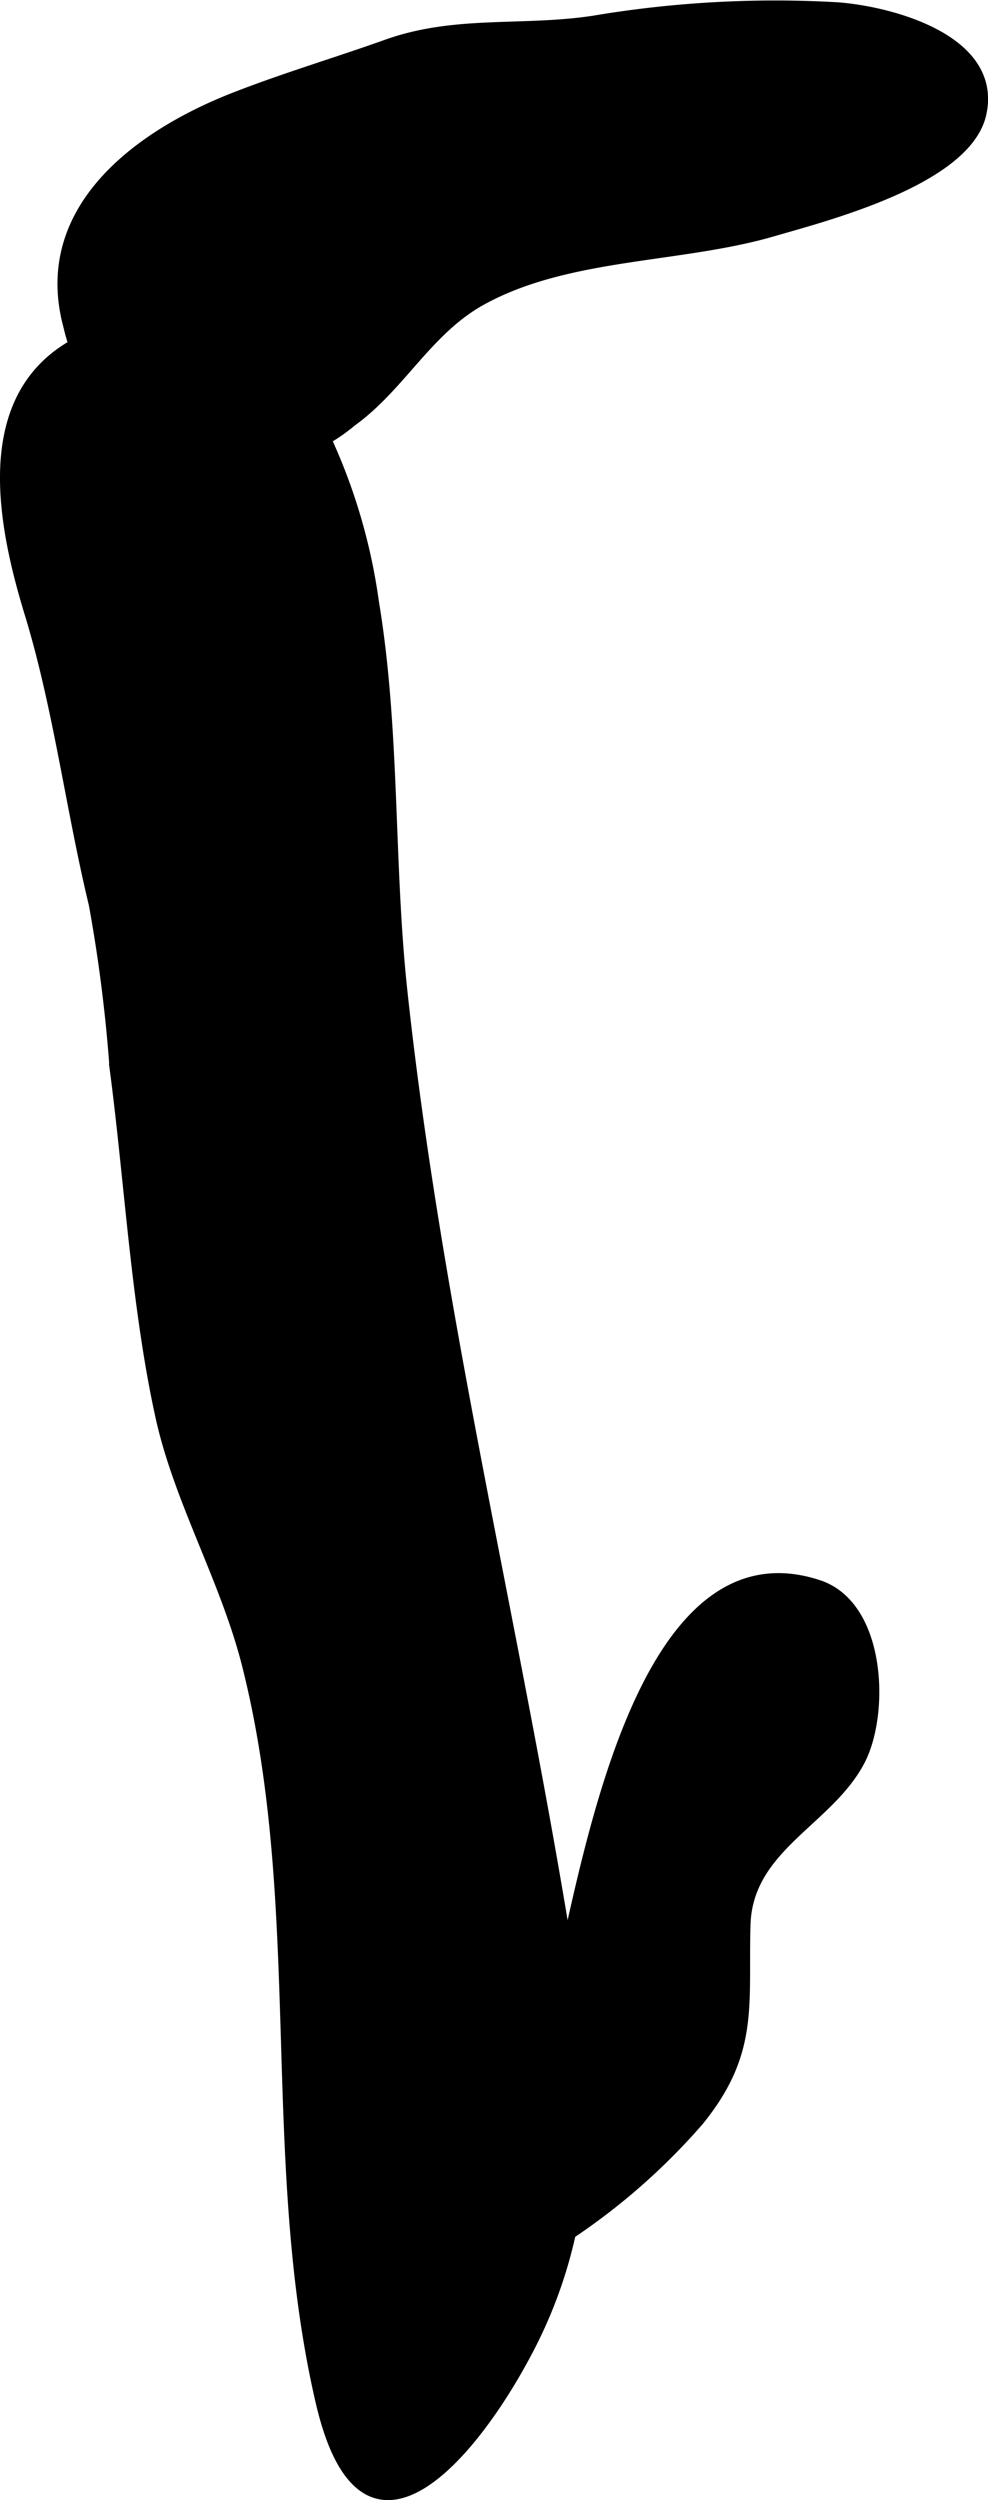
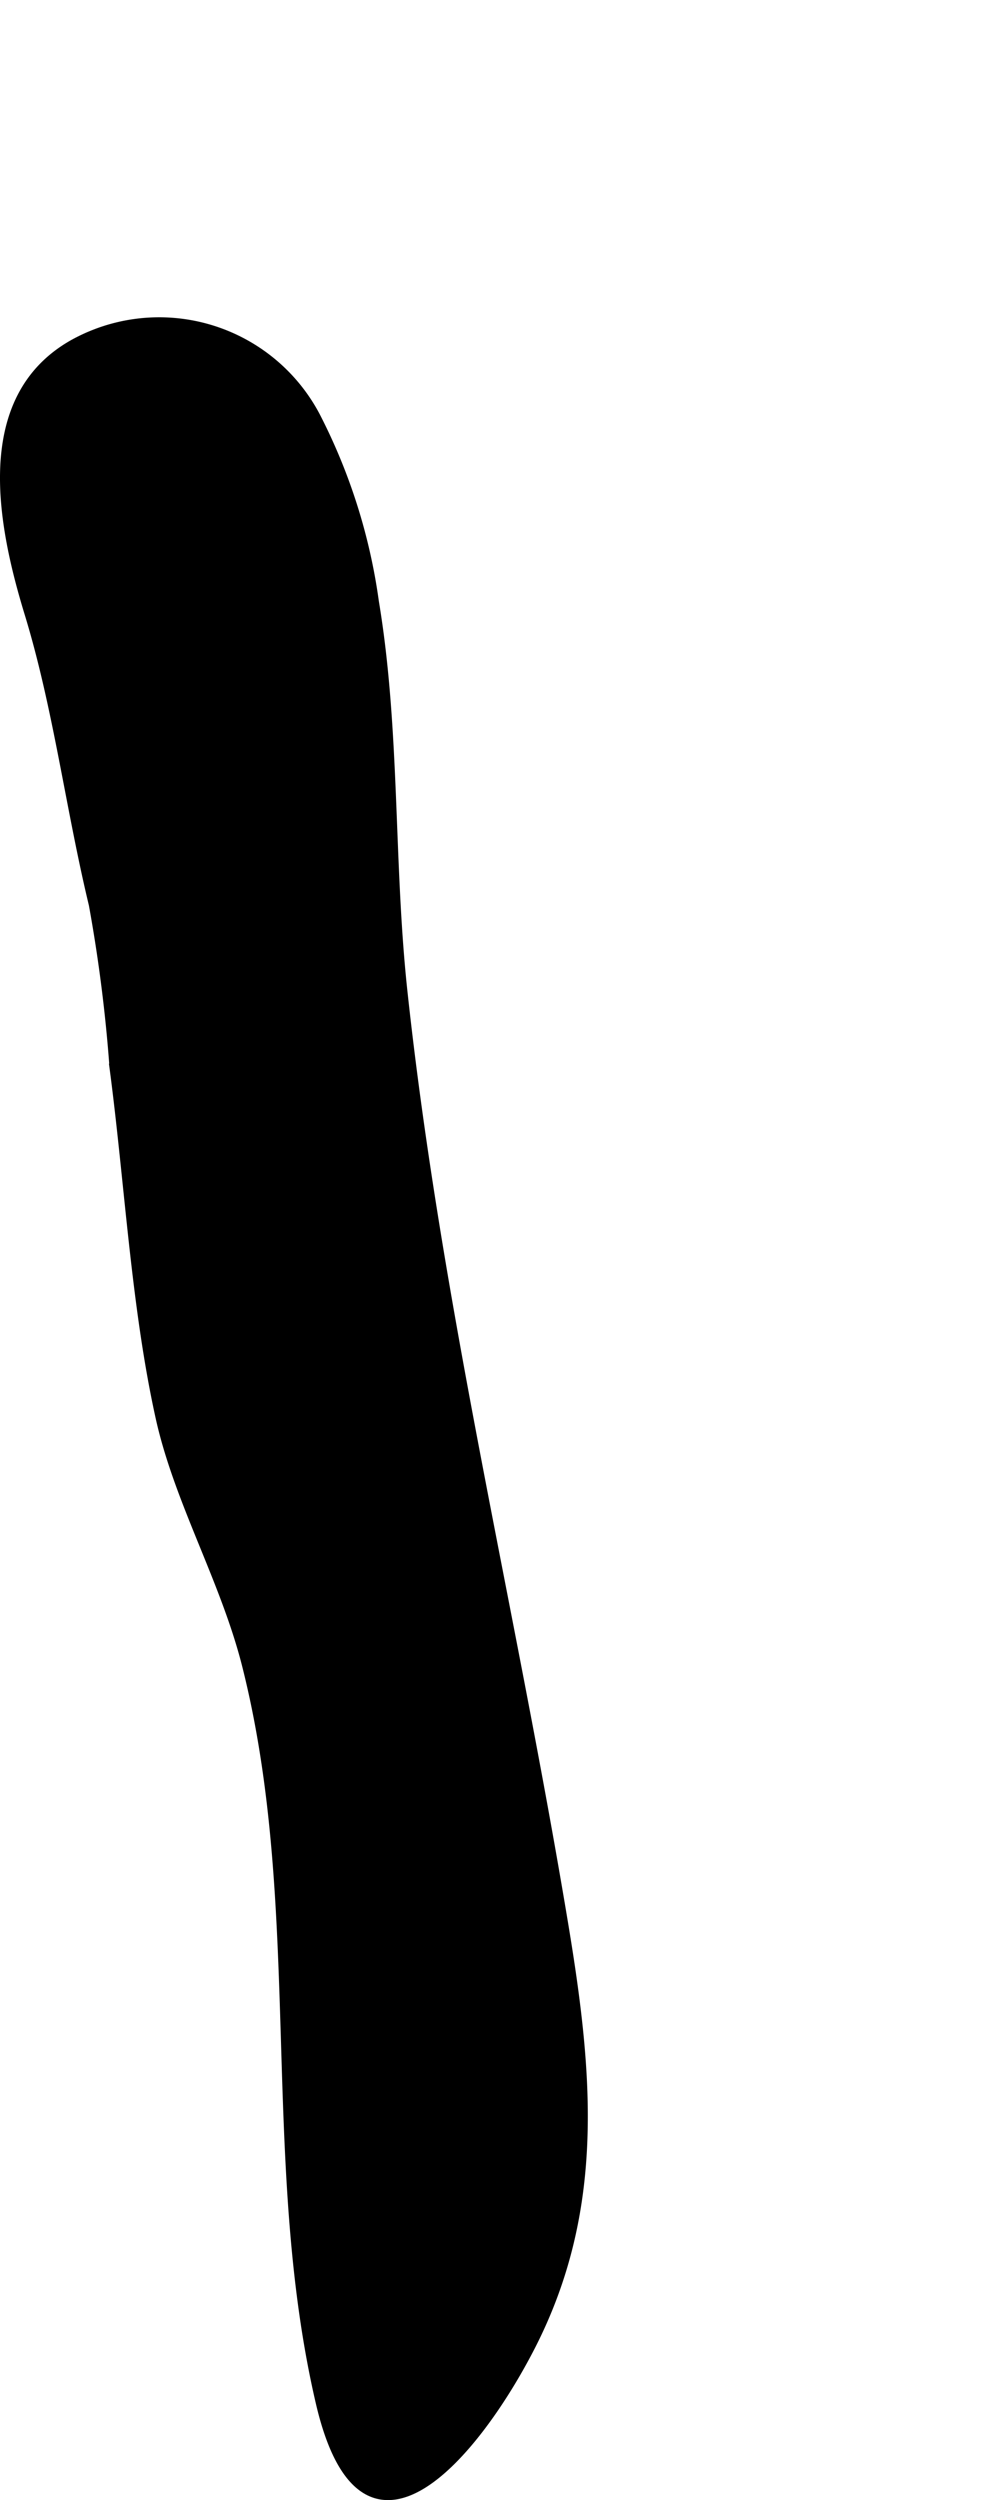
<svg xmlns="http://www.w3.org/2000/svg" version="1.1" width="6.176mm" height="15.616mm" viewBox="0 0 17.507 44.264">
  <defs>
    <style type="text/css">
      .a {
        stroke: #000;
        stroke-miterlimit: 10;
        stroke-width: 0.15px;
      }
    </style>
  </defs>
-   <path class="a" d="M1.198,5.778c-.557-2.055,1.212-3.376,2.9-4.047.895-.354,1.842-.634,2.742-.955,1.222-.439,2.391-.233,3.668-.423a19.377,19.377,0,0,1,4.331-.239c.946.071,2.851.57,2.565,1.897-.255,1.187-2.76,1.824-3.708,2.1-1.643.478-3.627.377-5.145,1.21-.965.527-1.435,1.522-2.312,2.154A3.115,3.115,0,0,1,1.198,5.778Z" />
  <path class="a" d="M.513,10.872c-.478-1.56-.938-3.812.78-4.784A3.141,3.141,0,0,1,5.597,7.364a10.217,10.217,0,0,1,1.042,3.291c.381,2.29.257,4.627.509,6.931.608,5.597,1.931,10.967,2.851,16.514.432,2.612.655,5.012-.587,7.439-.967,1.887-2.969,4.347-3.745.987-.989-4.262-.223-8.764-1.303-13.042-.383-1.514-1.206-2.908-1.534-4.396-.435-1.976-.547-4.167-.814-6.181a27.124,27.124,0,0,0-.367-2.89C1.237,14.305,1.02,12.534.513,10.872Z" />
-   <path class="a" d="M9.602,36.09a17.772,17.772,0,0,0-.879,4.269,11.411,11.411,0,0,0,3.67-2.799c.995-1.224.788-2.067.831-3.487.043-1.38,1.5-1.832,2.045-2.928.421-.857.347-2.732-.762-3.096-3.337-1.101-4.193,5.577-4.701,7.34C9.736,35.627,9.667,35.86,9.602,36.09Z" />
</svg>